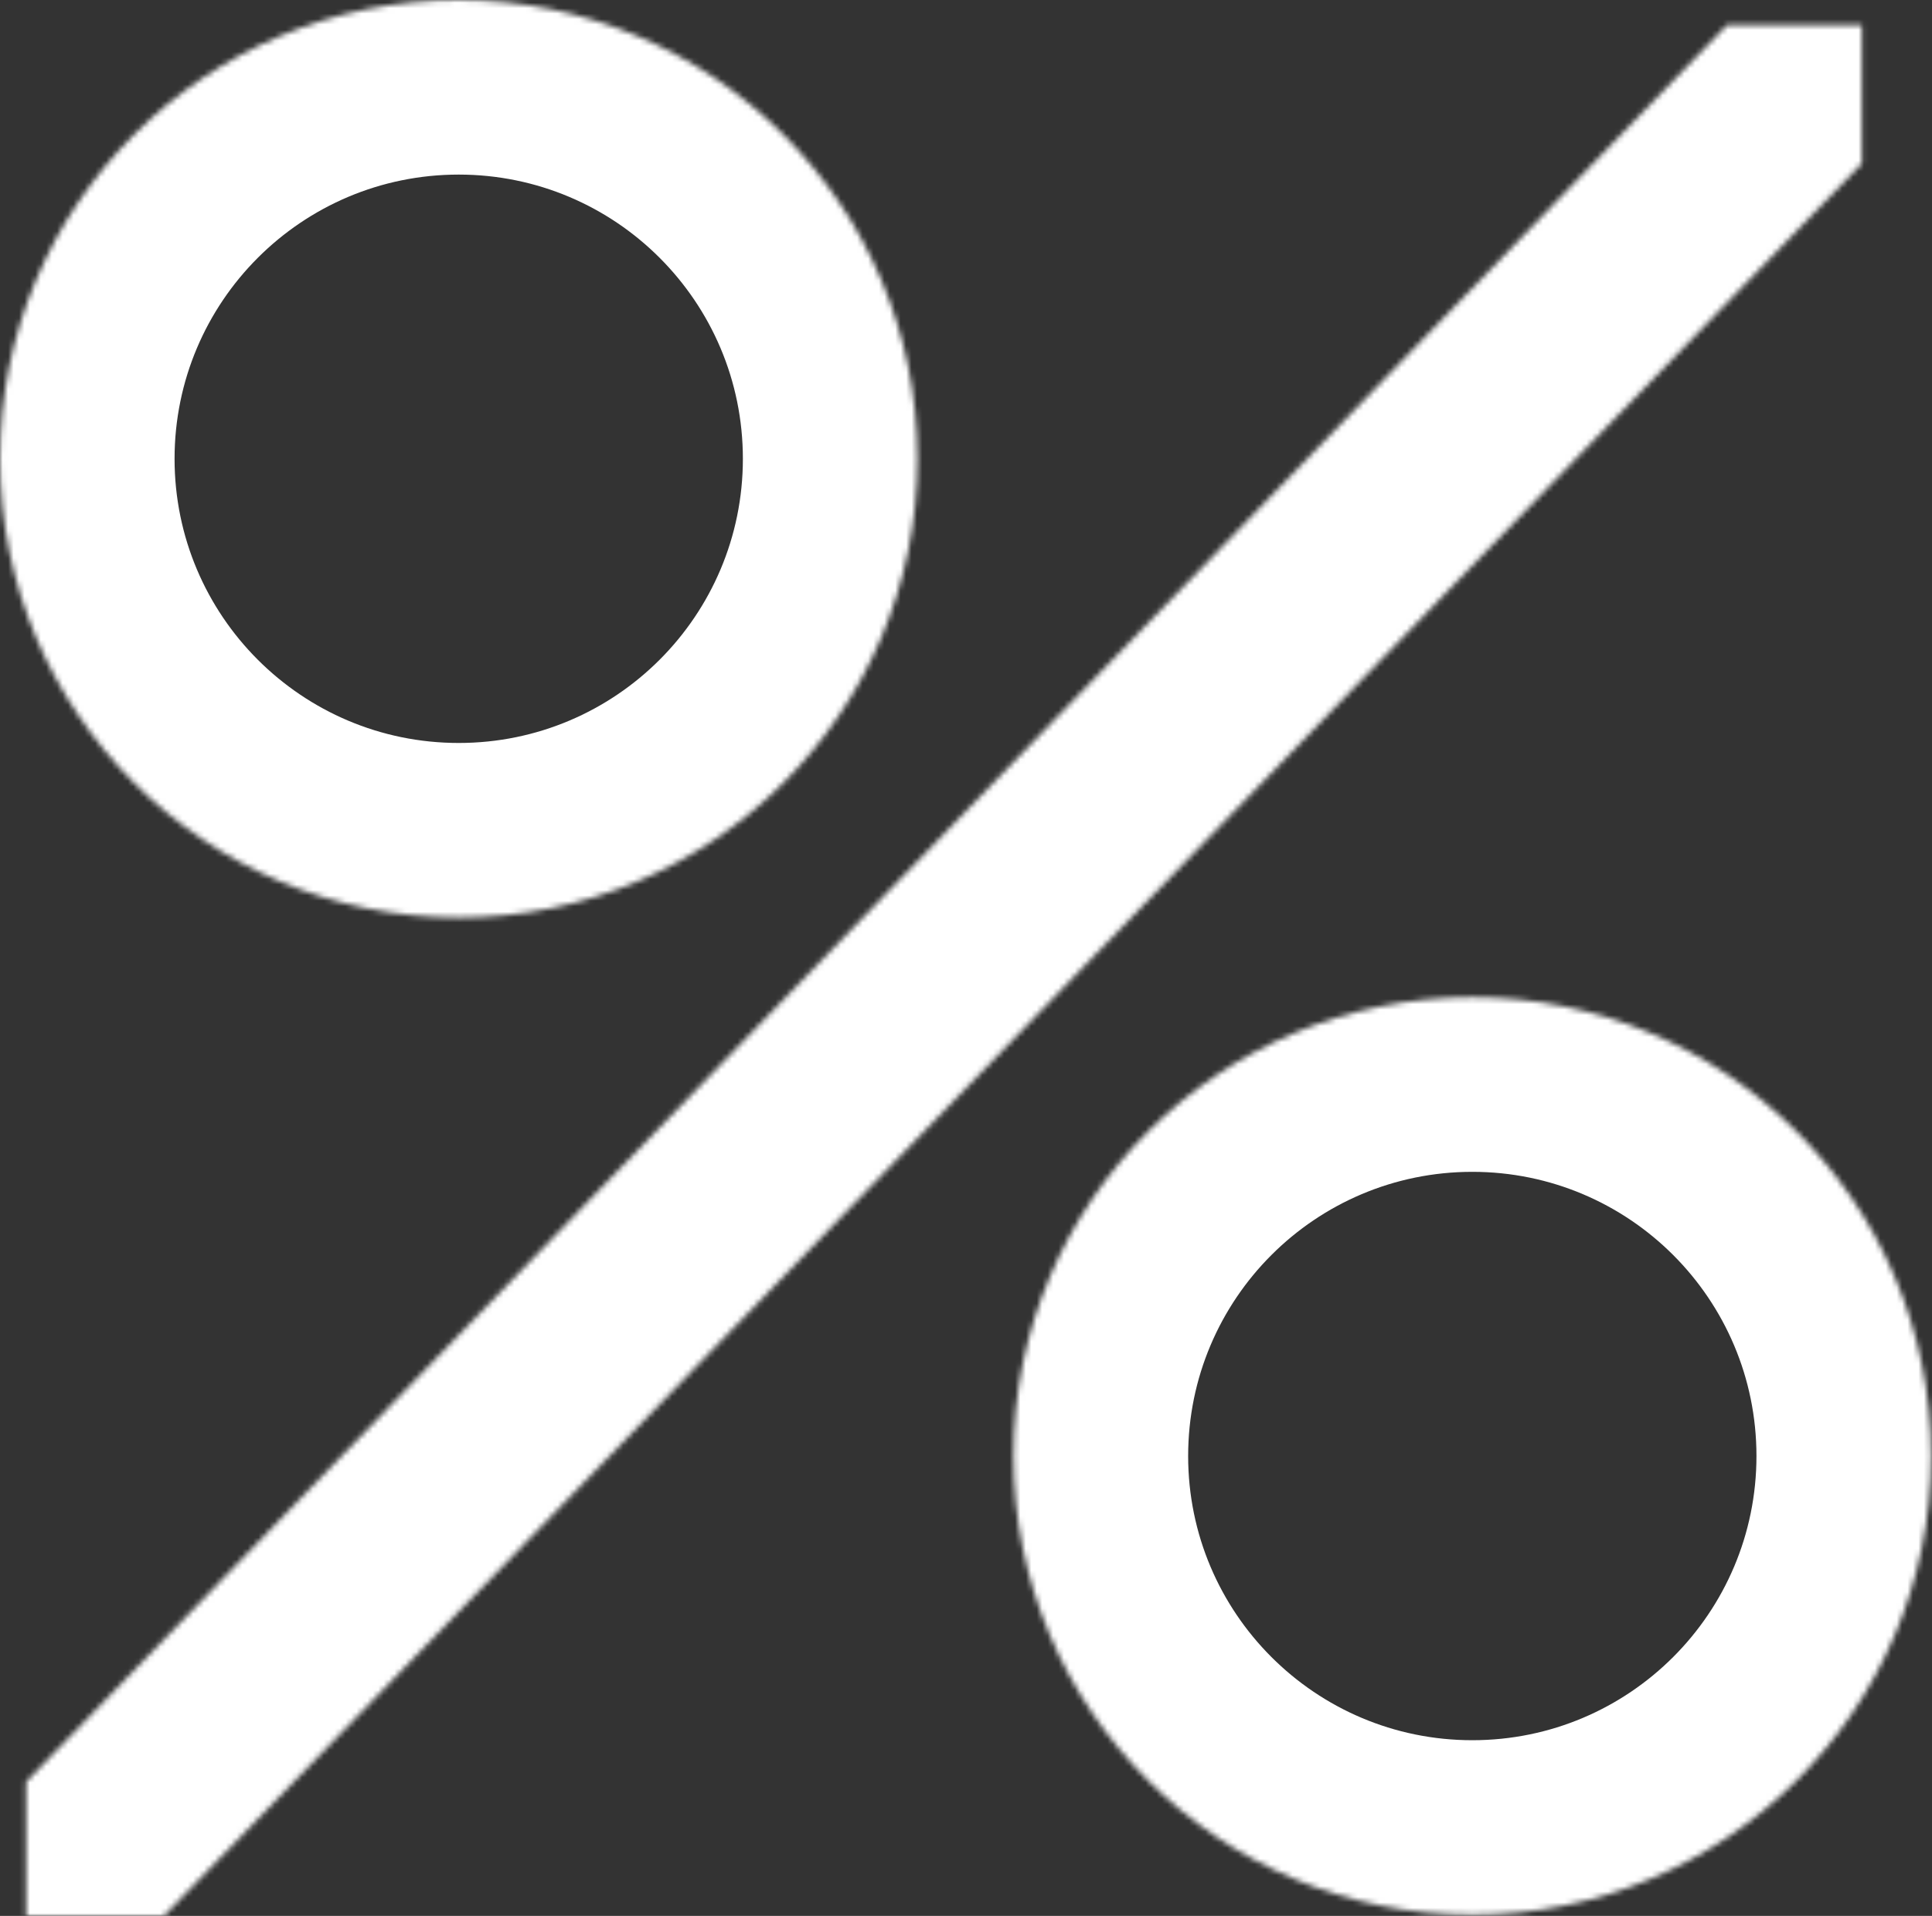
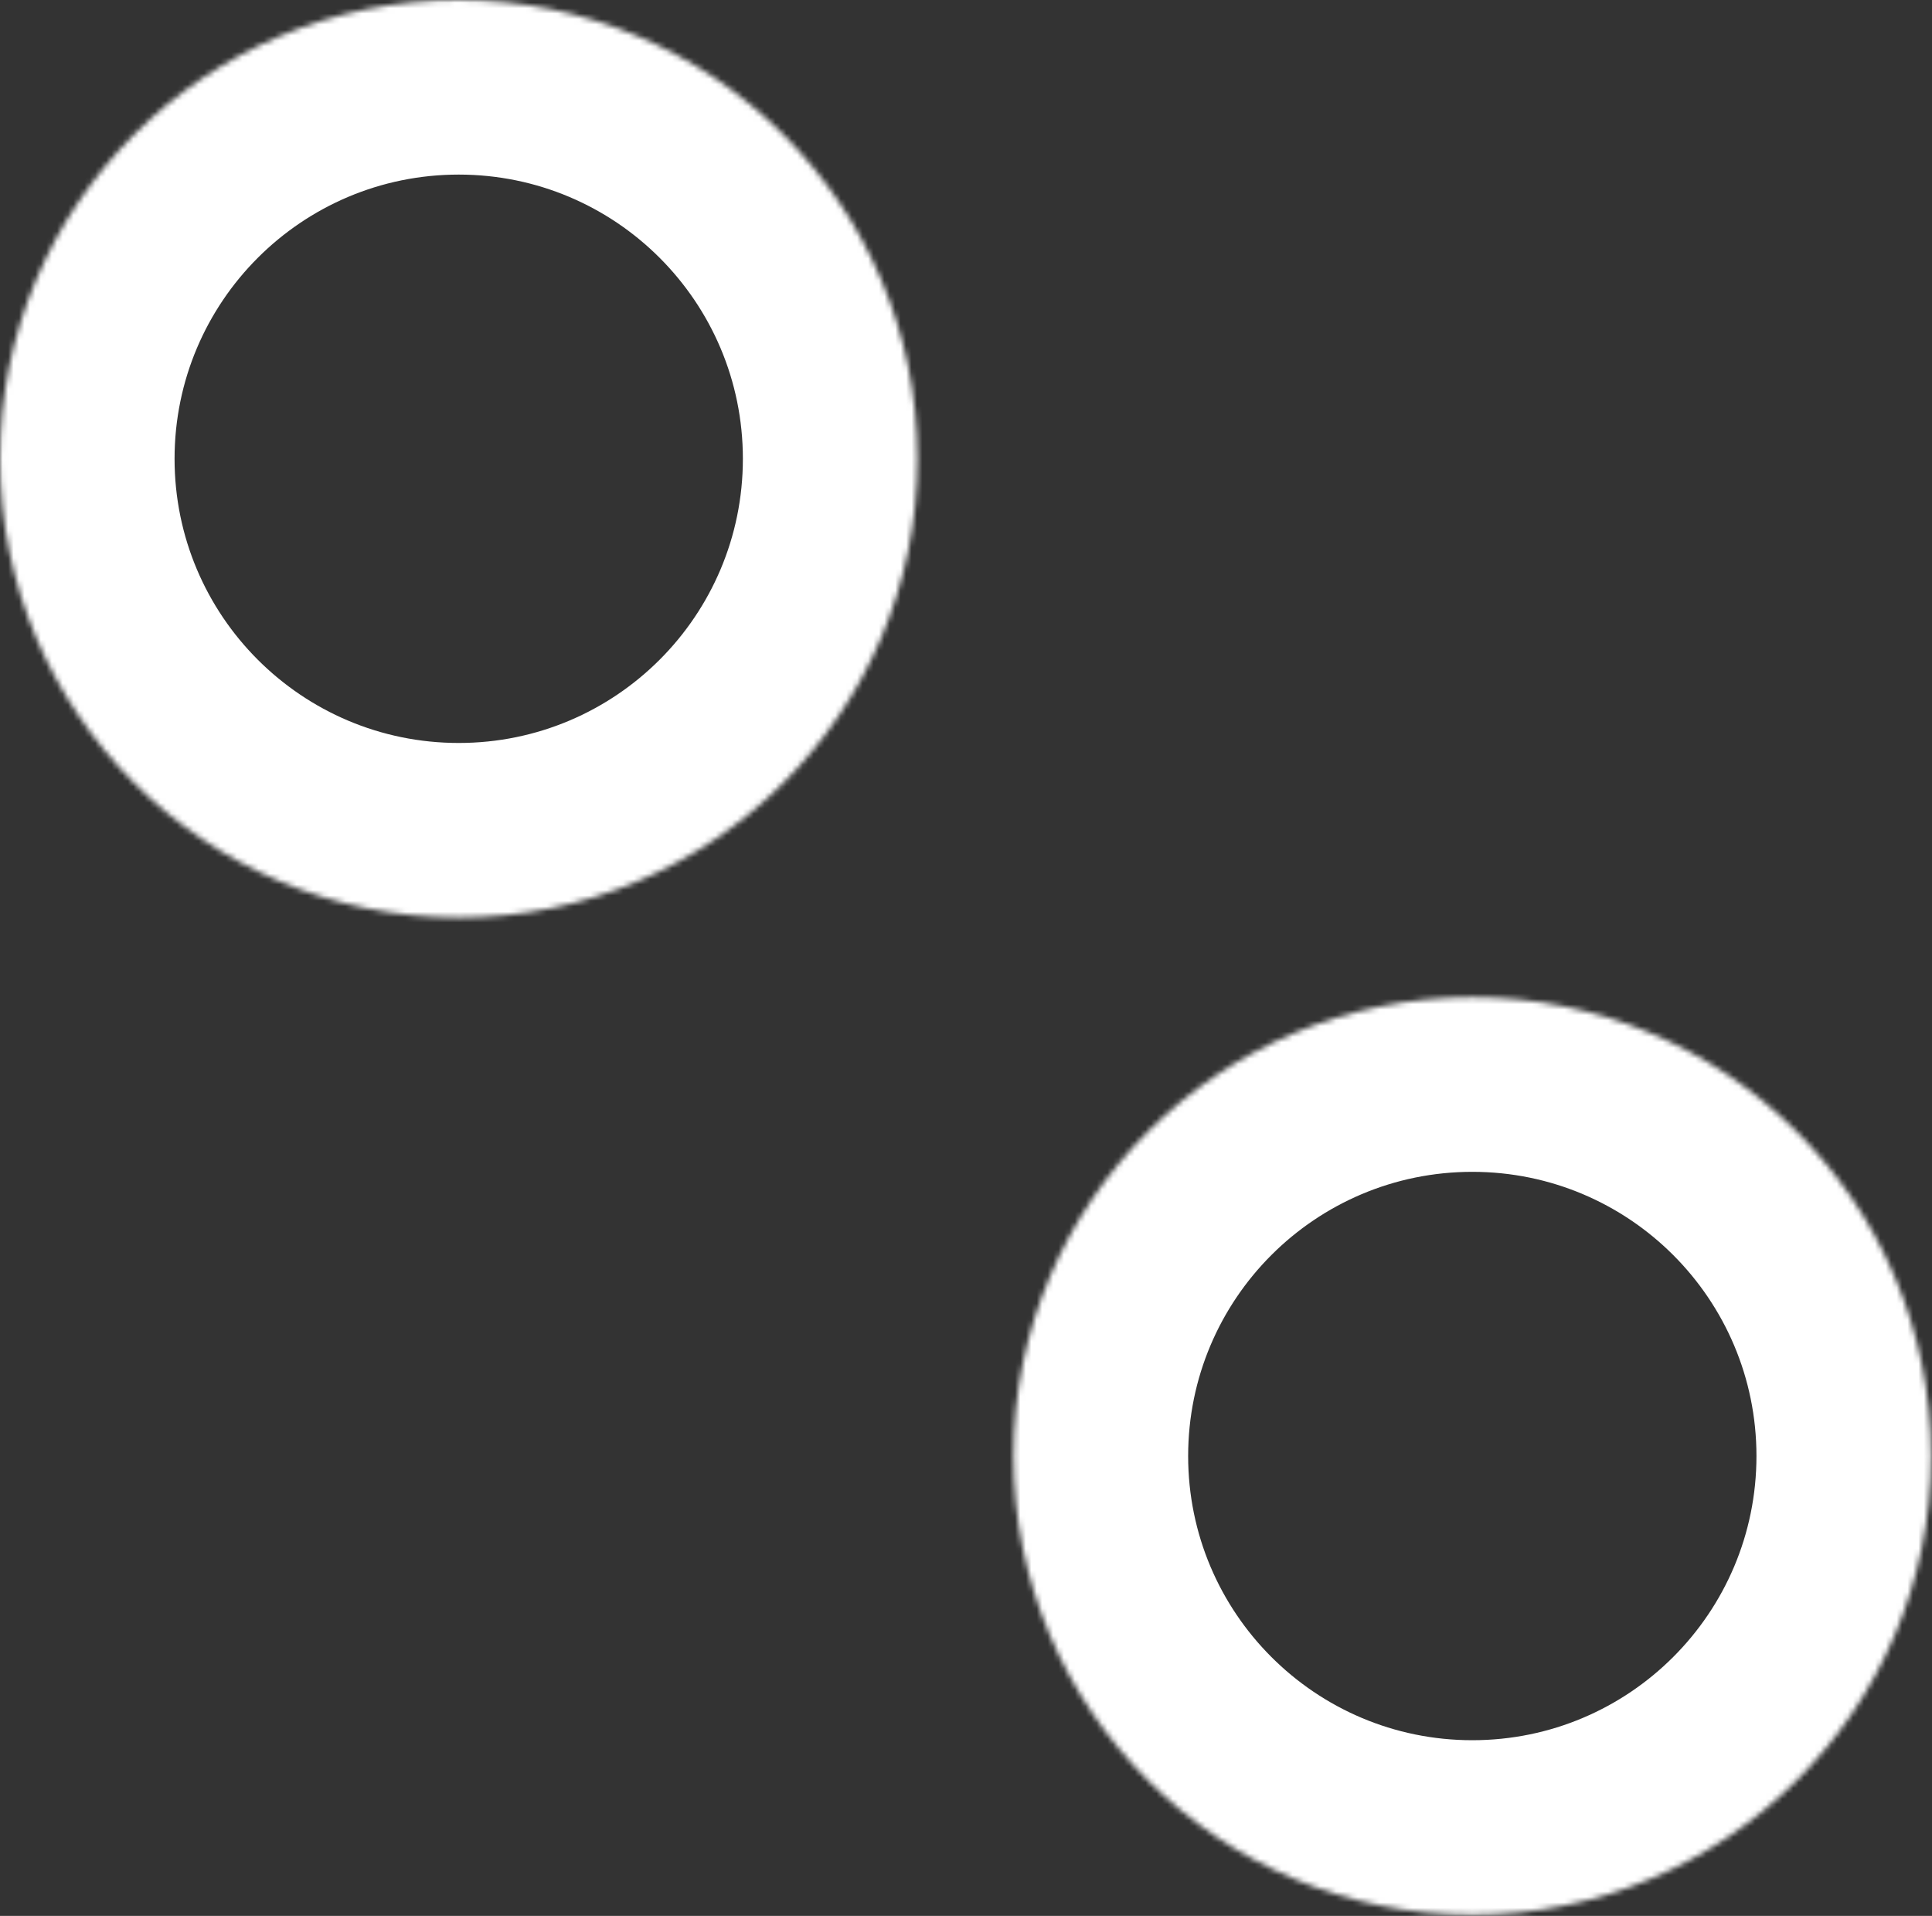
<svg xmlns="http://www.w3.org/2000/svg" width="355" height="352" viewBox="0 0 355 352" fill="none">
  <rect x="0" y="0" width="355" height="352" fill="#333333" stroke="none" />
  <mask id="path-1-inside-1_442_4209" fill="white">
-     <path d="M4.804 327.365L317.334 4.617L342.1 4.617L342.1 30.057L30.112 352H4.804L4.804 327.365Z" />
    <path d="M168.578 84.289C168.578 130.841 130.841 168.578 84.289 168.578C37.738 168.578 0 130.841 0 84.289C0 37.738 37.738 0 84.289 0C130.841 0 168.578 37.738 168.578 84.289Z" />
    <path d="M354.821 267.509C354.821 314.06 317.083 351.798 270.532 351.798C223.98 351.798 186.243 314.06 186.243 267.509C186.243 220.957 223.98 183.22 270.532 183.22C317.083 183.22 354.821 220.957 354.821 267.509Z" />
  </mask>
  <path d="M4.804 327.365L-18.239 305.052L-27.272 314.38L-27.272 327.365L4.804 327.365ZM317.334 4.617L317.334 -27.46L303.744 -27.46L294.291 -17.697L317.334 4.617ZM342.1 30.057L365.135 52.379L374.177 43.049V30.057L342.1 30.057ZM30.112 352V384.076H43.695L53.147 374.322L30.112 352ZM342.1 4.617L374.177 4.617L374.177 -27.46L342.1 -27.46L342.1 4.617ZM4.804 352L-27.272 352L-27.272 384.076H4.804V352ZM27.848 349.679L340.377 26.93L294.291 -17.697L-18.239 305.052L27.848 349.679ZM319.066 7.734L7.078 329.677L53.147 374.322L365.135 52.379L319.066 7.734ZM317.334 36.693L342.1 36.693L342.1 -27.46L317.334 -27.46L317.334 36.693ZM310.024 4.617L310.024 30.057L374.177 30.057L374.177 4.617L310.024 4.617ZM30.112 319.924H4.804V384.076H30.112V319.924ZM36.881 352L36.881 327.365L-27.272 327.365L-27.272 352L36.881 352ZM136.502 84.289C136.502 113.126 113.126 136.502 84.289 136.502V200.655C148.556 200.655 200.655 148.556 200.655 84.289H136.502ZM84.289 136.502C55.453 136.502 32.076 113.126 32.076 84.289H-32.076C-32.076 148.556 20.022 200.655 84.289 200.655V136.502ZM32.076 84.289C32.076 55.453 55.453 32.076 84.289 32.076V-32.076C20.022 -32.076 -32.076 20.022 -32.076 84.289H32.076ZM84.289 32.076C113.126 32.076 136.502 55.453 136.502 84.289H200.655C200.655 20.022 148.556 -32.076 84.289 -32.076V32.076ZM322.745 267.509C322.745 296.345 299.368 319.722 270.532 319.722V383.874C334.799 383.874 386.897 331.776 386.897 267.509H322.745ZM270.532 319.722C241.695 319.722 218.319 296.345 218.319 267.509H154.166C154.166 331.776 206.265 383.874 270.532 383.874V319.722ZM218.319 267.509C218.319 238.672 241.695 215.296 270.532 215.296V151.143C206.265 151.143 154.166 203.242 154.166 267.509H218.319ZM270.532 215.296C299.368 215.296 322.745 238.672 322.745 267.509H386.897C386.897 203.242 334.799 151.143 270.532 151.143V215.296Z" fill="white" mask="url(#path-1-inside-1_442_4209)" />
</svg>